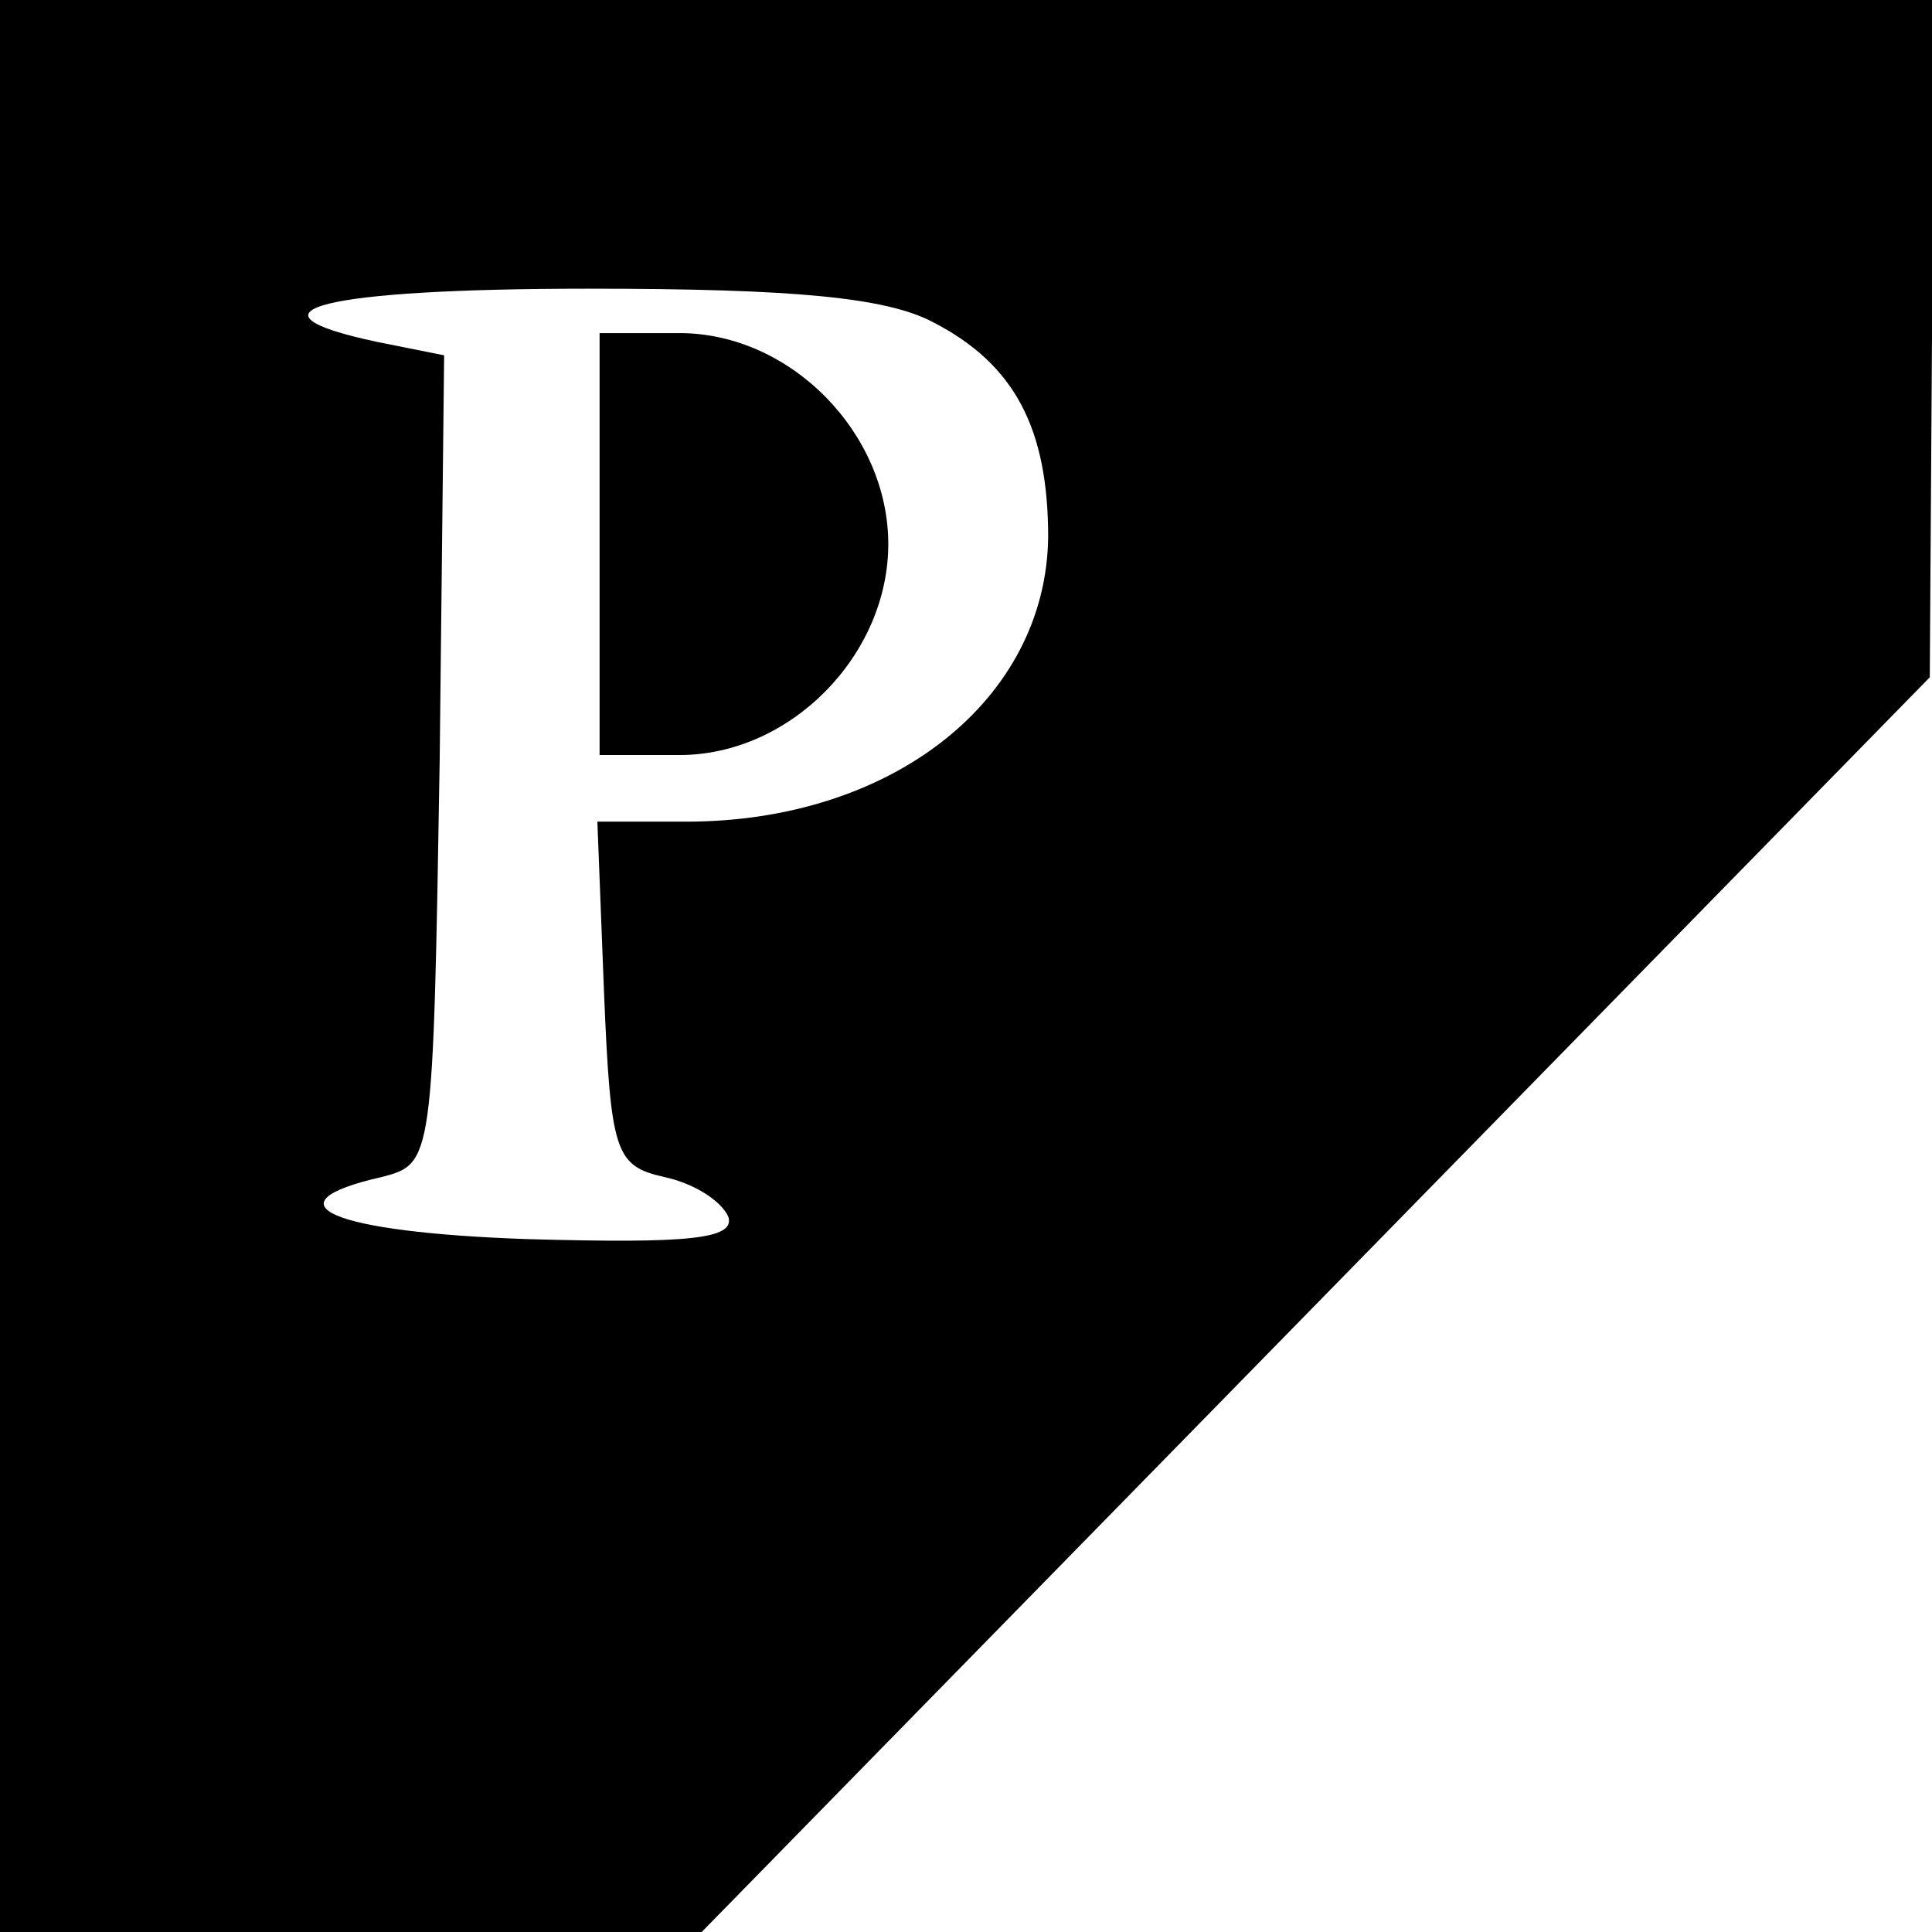
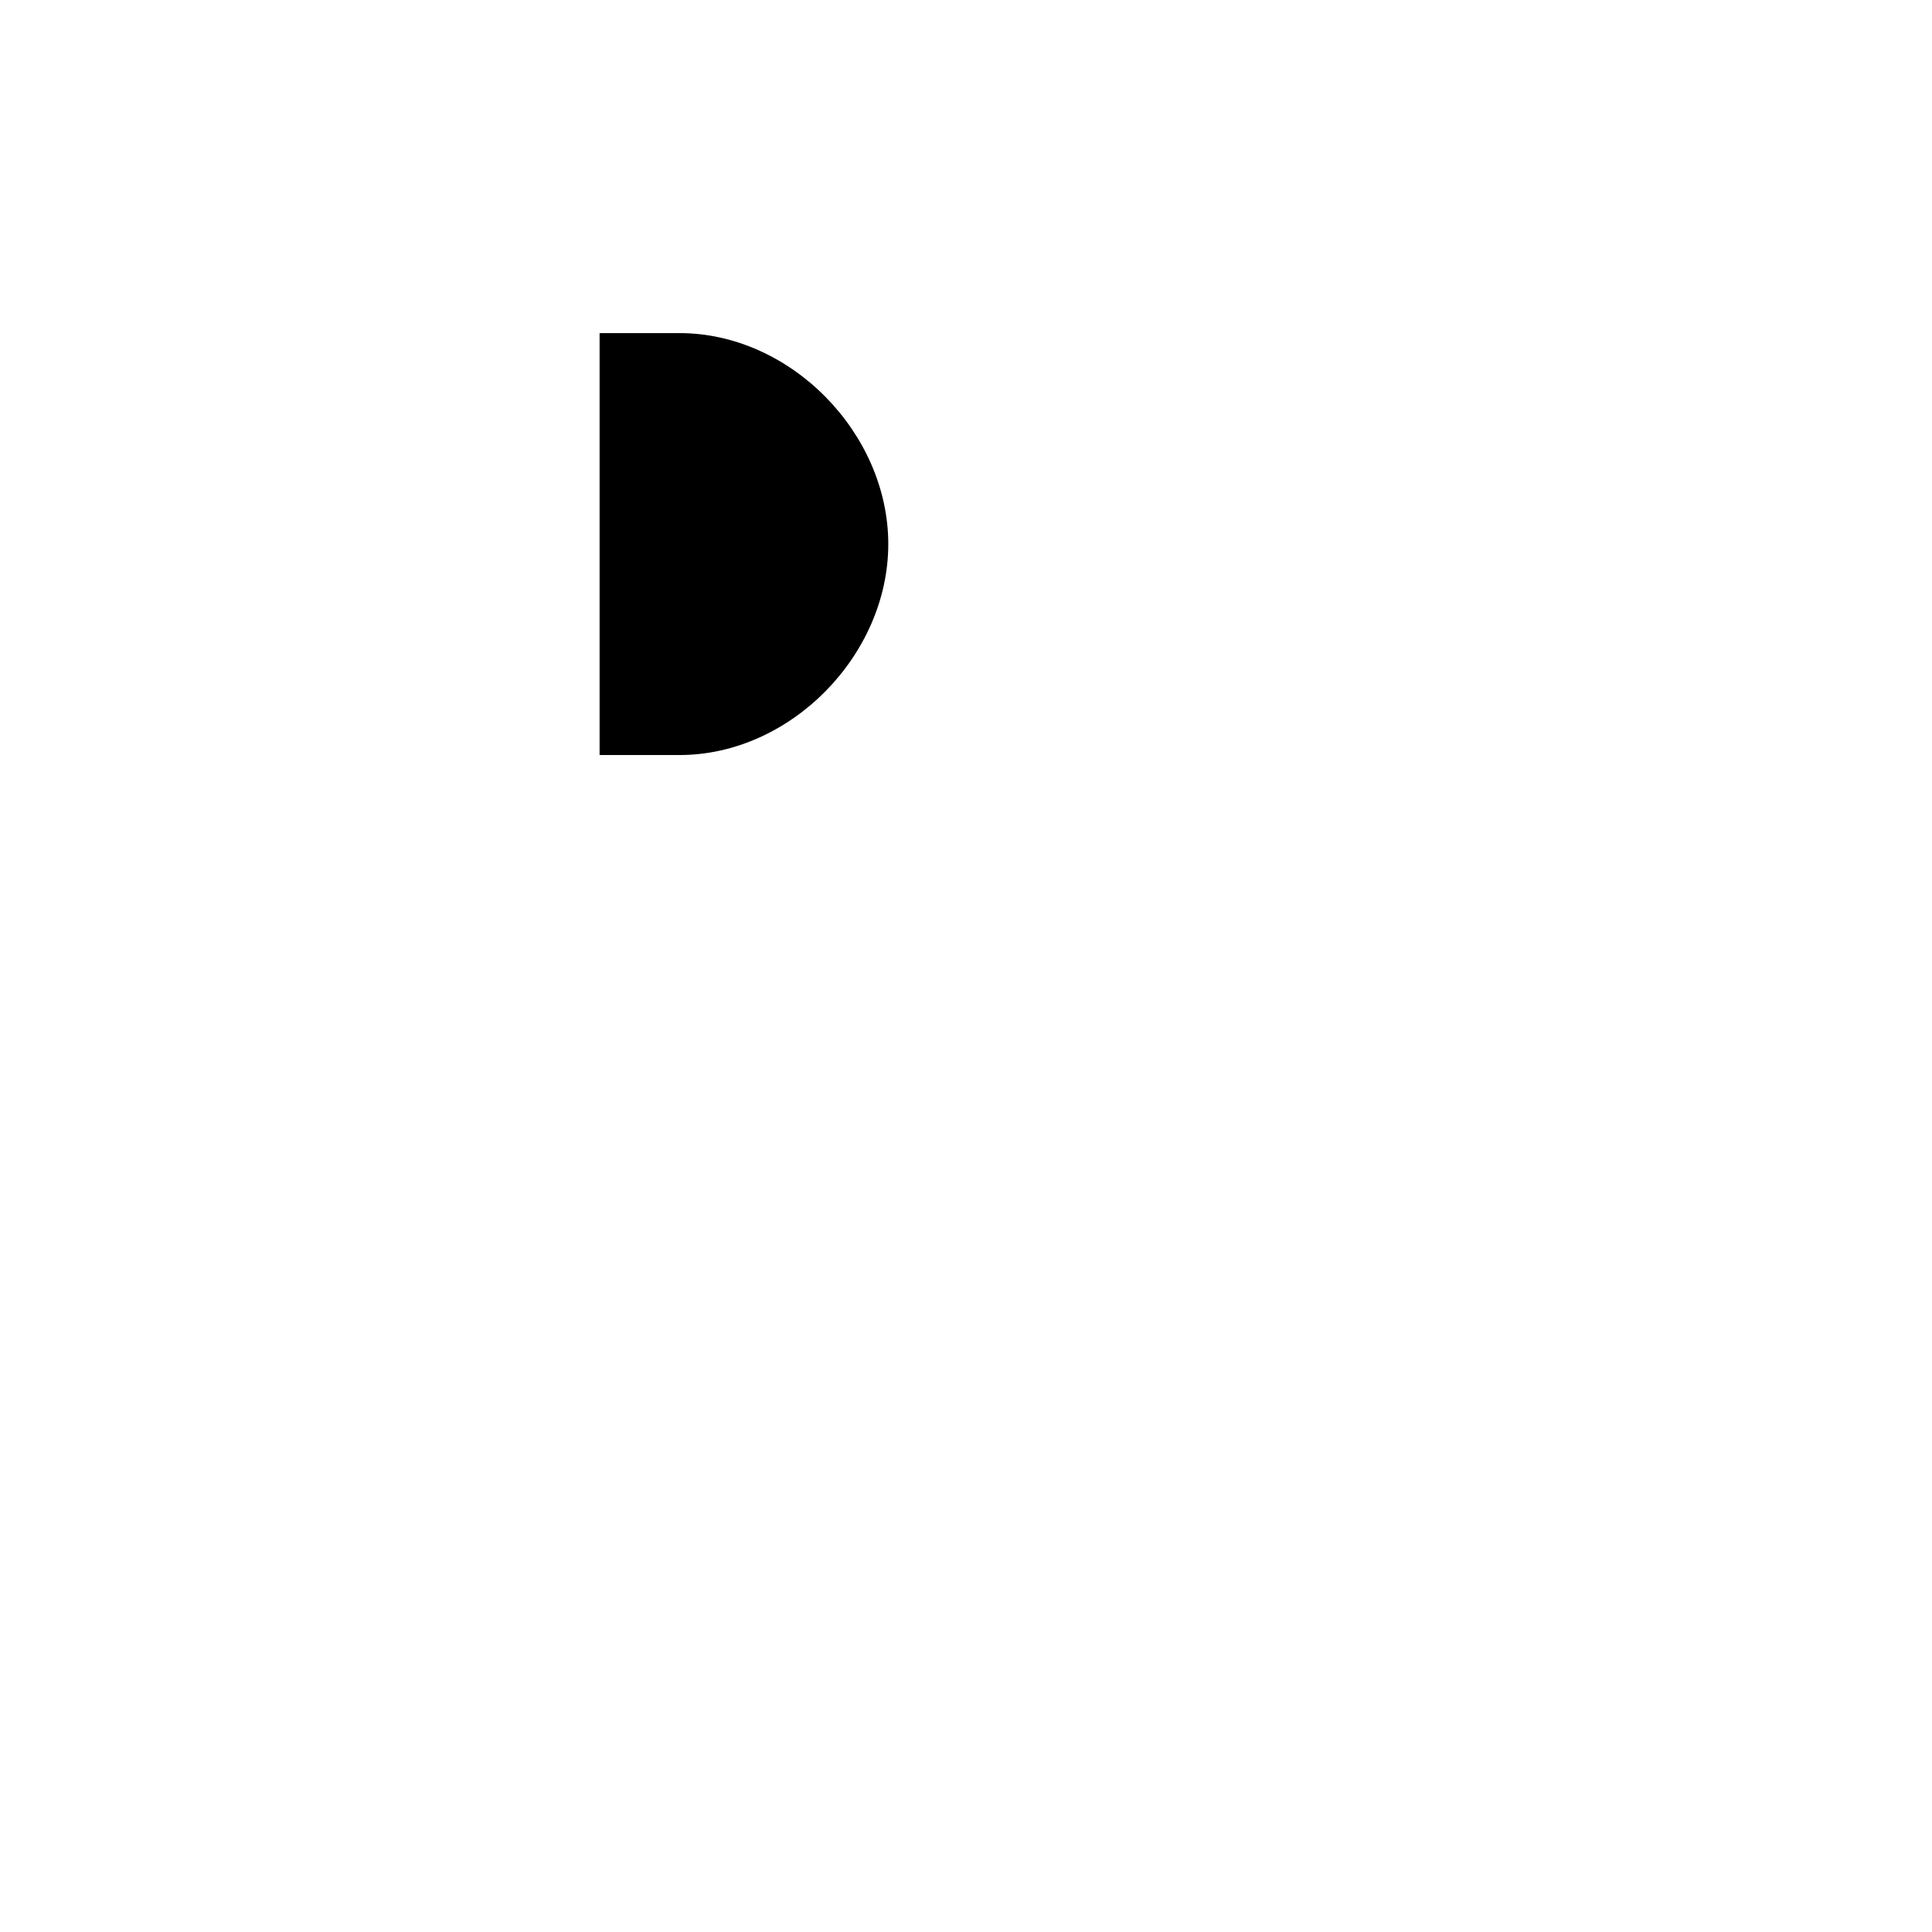
<svg xmlns="http://www.w3.org/2000/svg" version="1.0" width="87pt" height="87pt" viewBox="0 0 87 87" preserveAspectRatio="xMidYMid meet">
  <g transform="translate(0,87) scale(0.1,-0.1)" fill="#000000" stroke="none">
-     <path d="M0 435 l0 -435 158 0 157 -1 277 283 277 283 1 153 0 152 -435 0 -435 0 0 -435z m420 290 c37 -19 52 -48 52 -97 -1 -73 -70 -128 -163 -128 l-40 0 3 -77 c3 -72 5 -78 27 -83 14 -3 26 -11 29 -18 3 -10 -18 -12 -90 -10 -89 3 -119 16 -66 28 23 6 23 7 26 188 l2 182 -30 6 c-66 14 -24 24 95 24 93 0 134 -4 155 -15z" />
    <path d="M270 625 l0 -95 36 0 c50 0 94 45 94 95 0 50 -44 95 -94 95 l-36 0 0 -95z" />
  </g>
</svg>